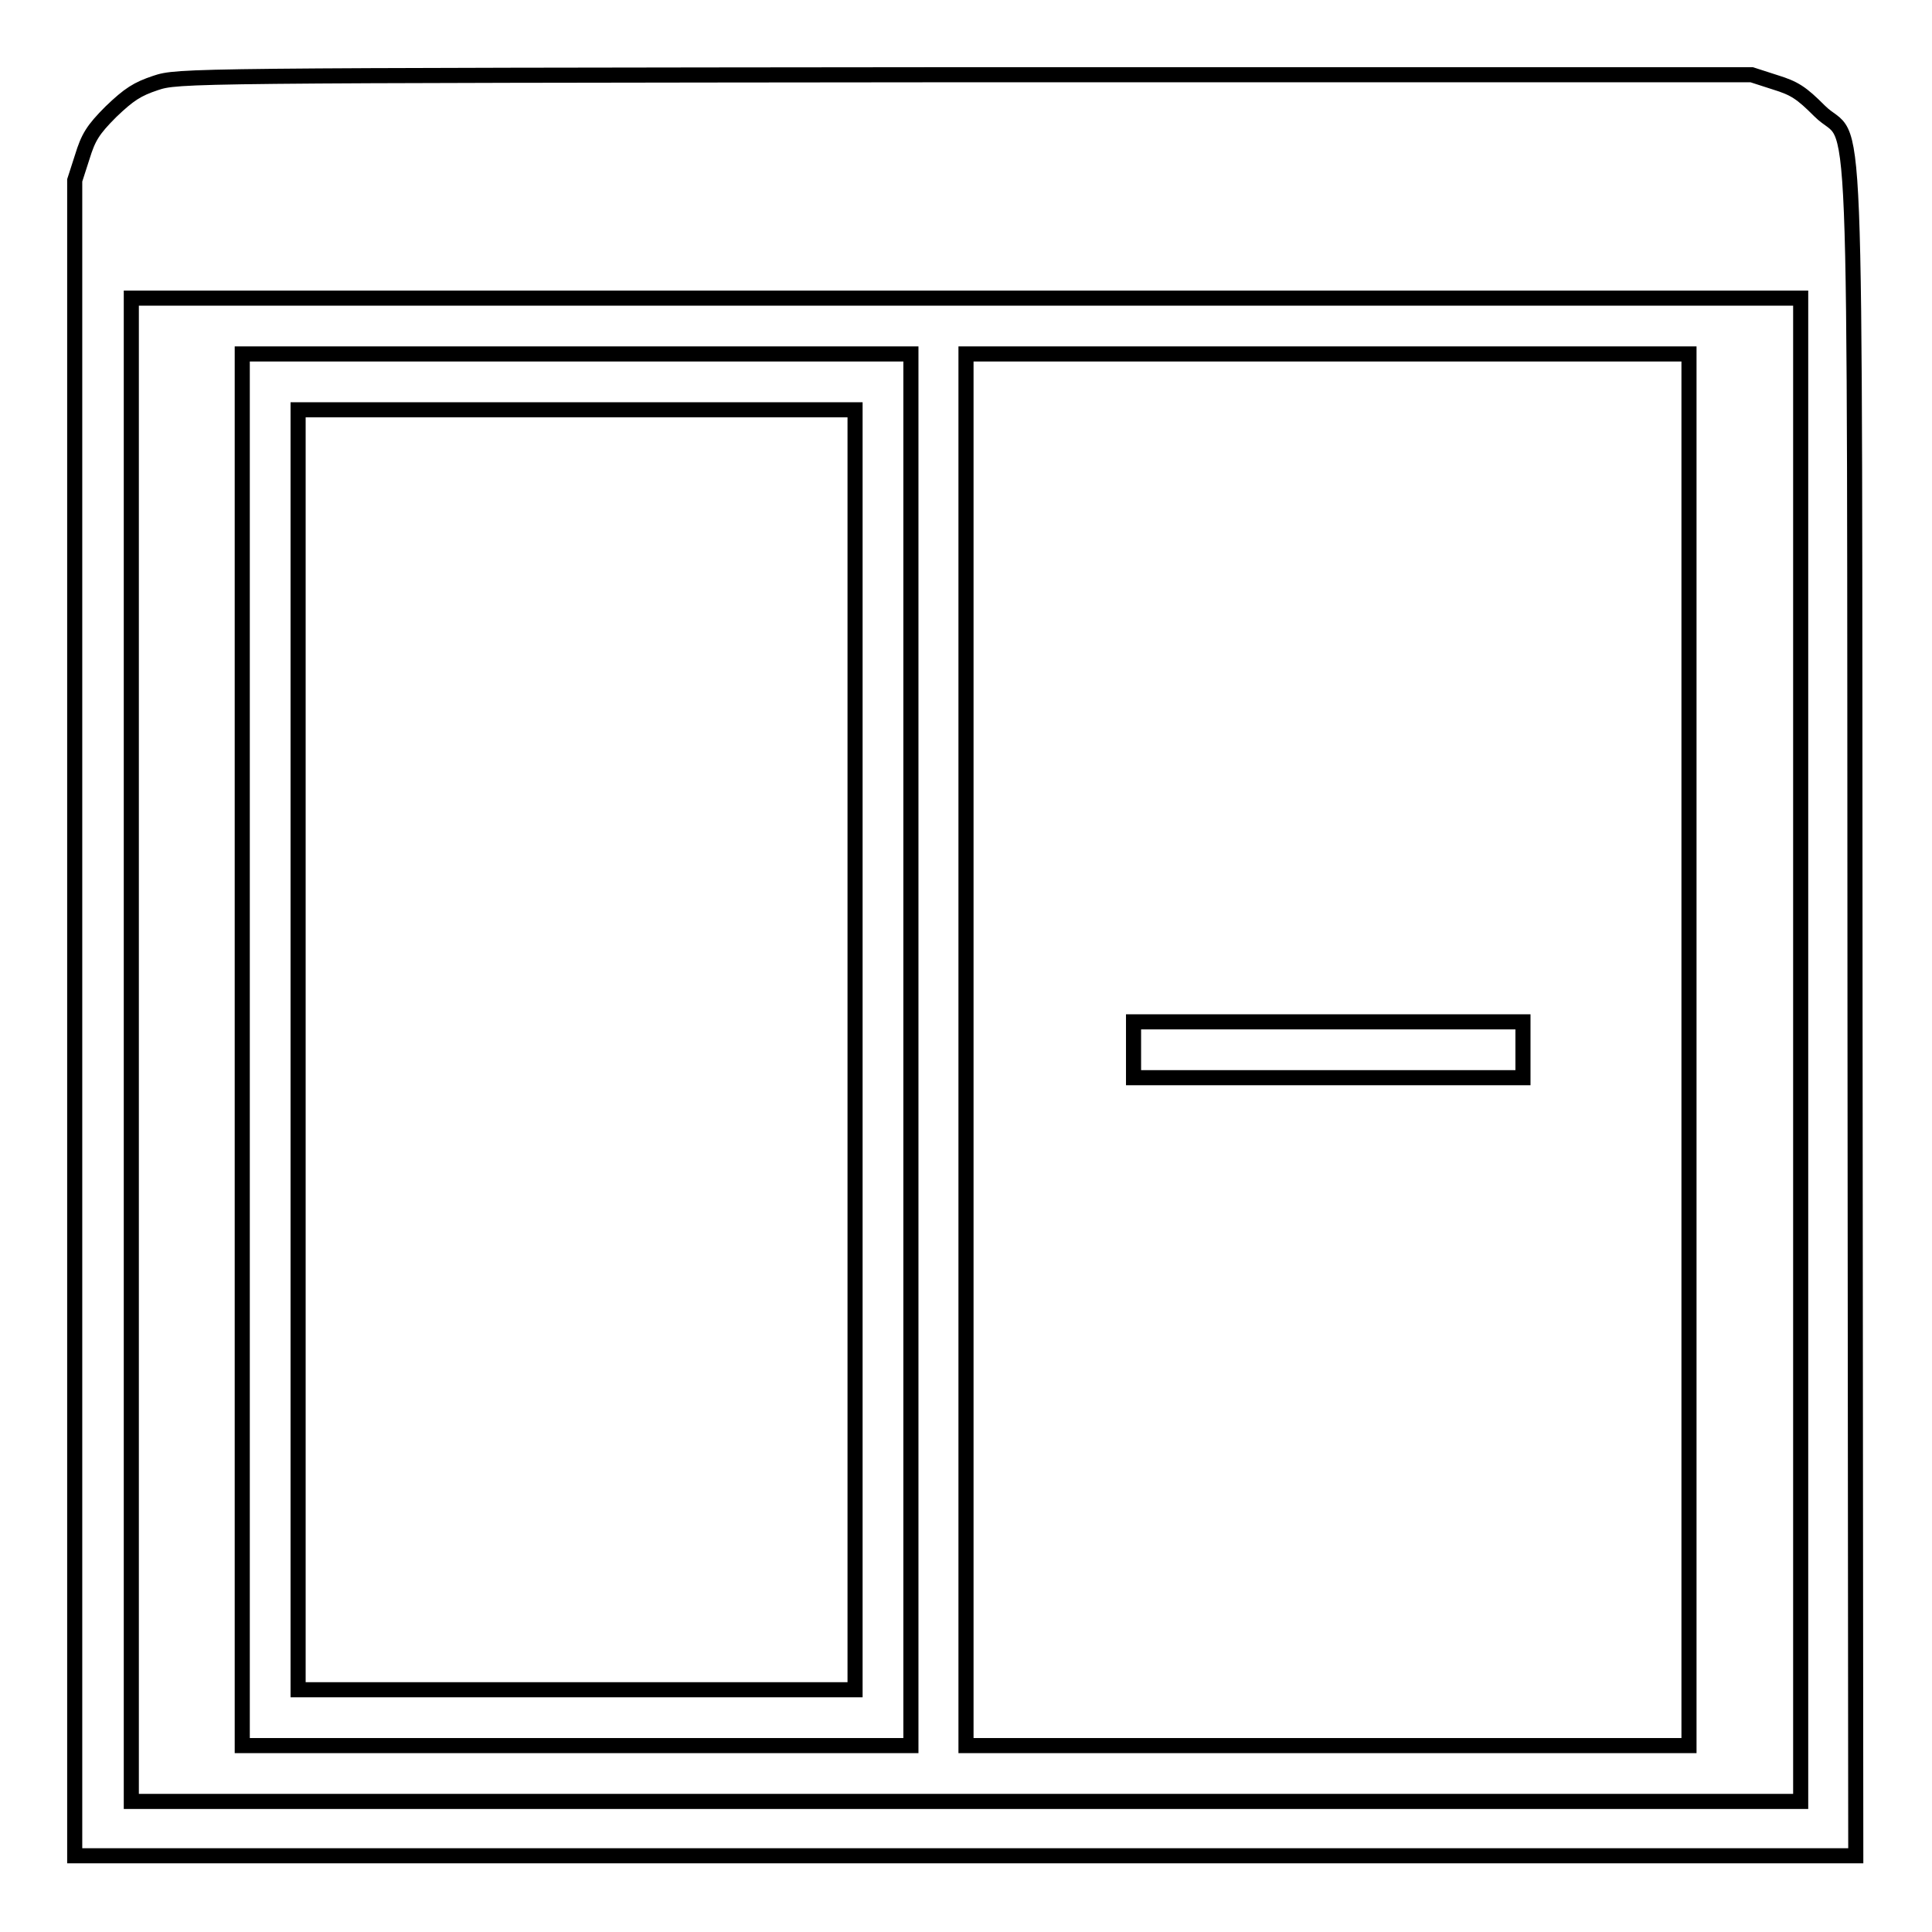
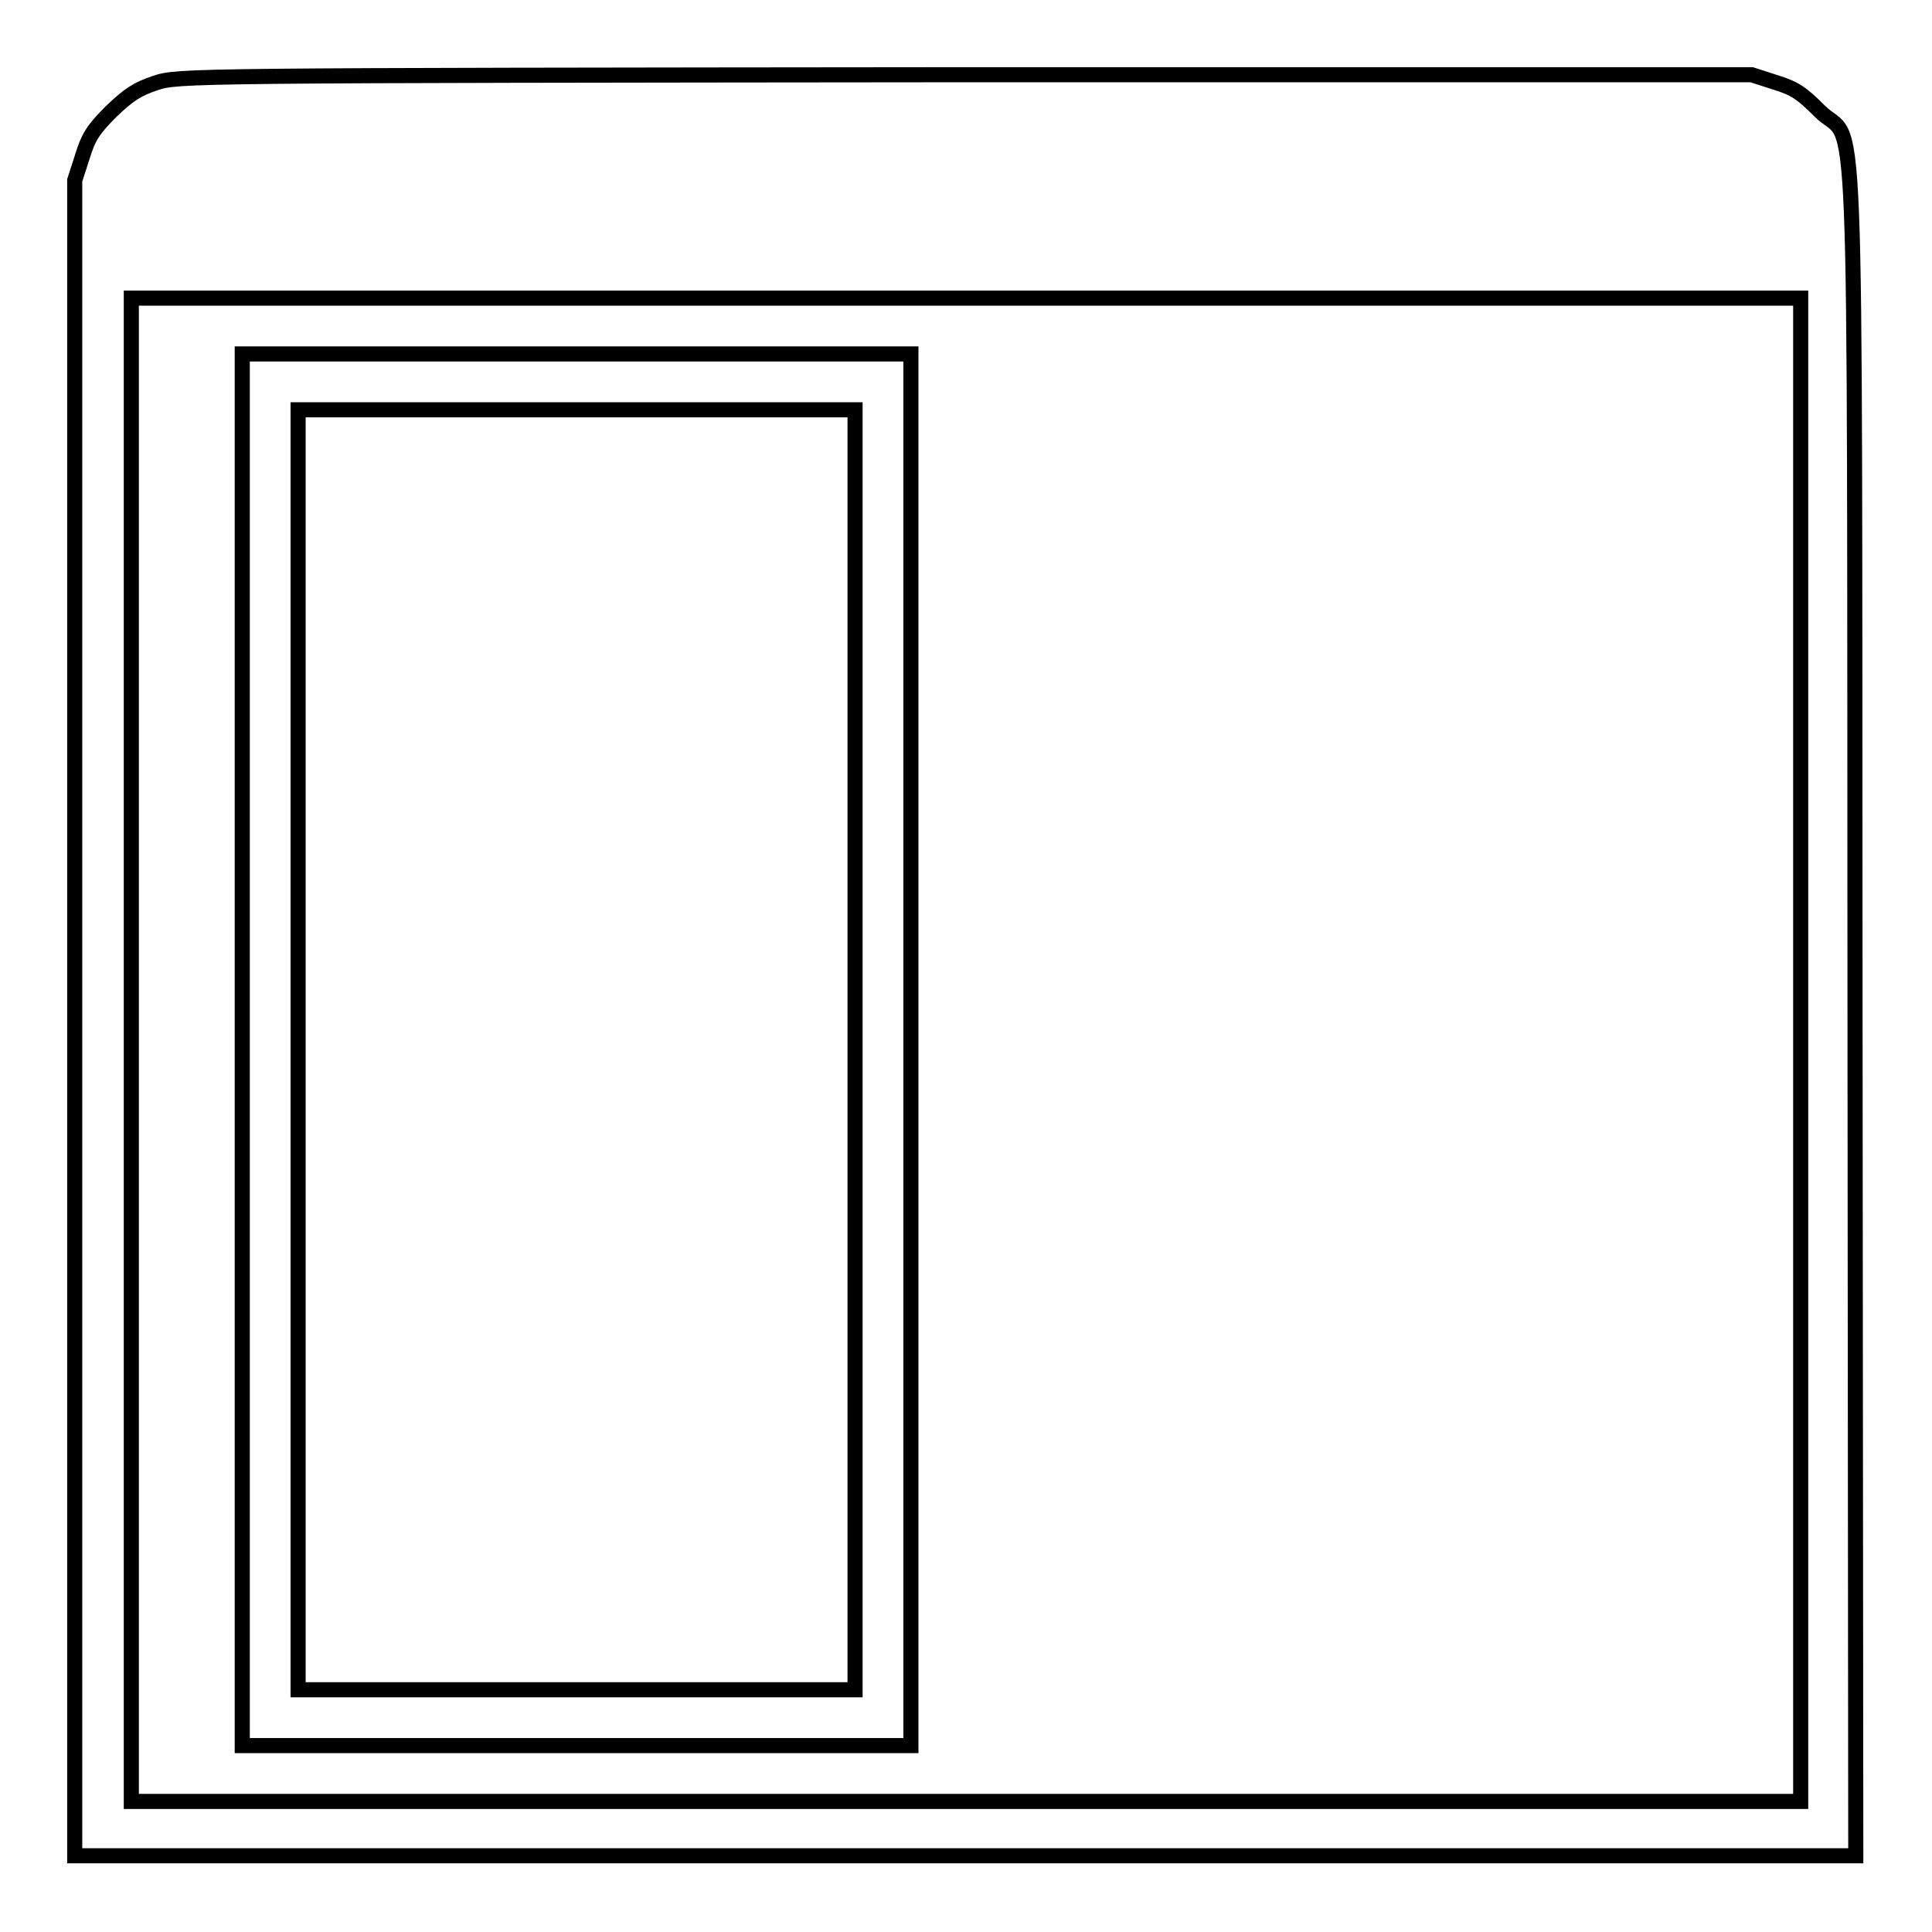
<svg xmlns="http://www.w3.org/2000/svg" version="1.1" x="0px" y="0px" viewBox="0 0 256 256" enable-background="new 0 0 256 256" xml:space="preserve">
  <g>
    <g>
      <g>
        <path stroke-width="2" fill-opacity="0" stroke="#000000" d="M20.6,11c-2.4,0.8-3.5,1.5-5.9,3.8c-2.4,2.4-3,3.4-3.8,6l-1,3.1v111v111h118h118l-0.1-111.9c-0.1-128.2,0.4-114.2-4.7-119.3c-2.4-2.4-3.3-3-5.9-3.8l-3.1-1l-104.3,0C24.3,10,23.6,10,20.6,11z M238.6,139.1v99.6H128H17.4v-99.6V39.5H128h110.6V139.1z" />
        <path stroke-width="2" fill-opacity="0" stroke="#000000" d="M32.1,139.1v92.2h44.3h44.3v-92.2V46.9H76.4H32.1V139.1z M113.3,139.1v84.8H76.4H39.5v-84.8V54.3h36.9h36.9L113.3,139.1L113.3,139.1z" />
-         <path stroke-width="2" fill-opacity="0" stroke="#000000" d="M128,139.1v92.2h47.9h47.9v-92.2V46.9h-47.9H128V139.1z M201.8,139.1v3.7h-25.8h-25.8v-3.7v-3.7h25.8h25.8V139.1z" />
      </g>
    </g>
  </g>
</svg>